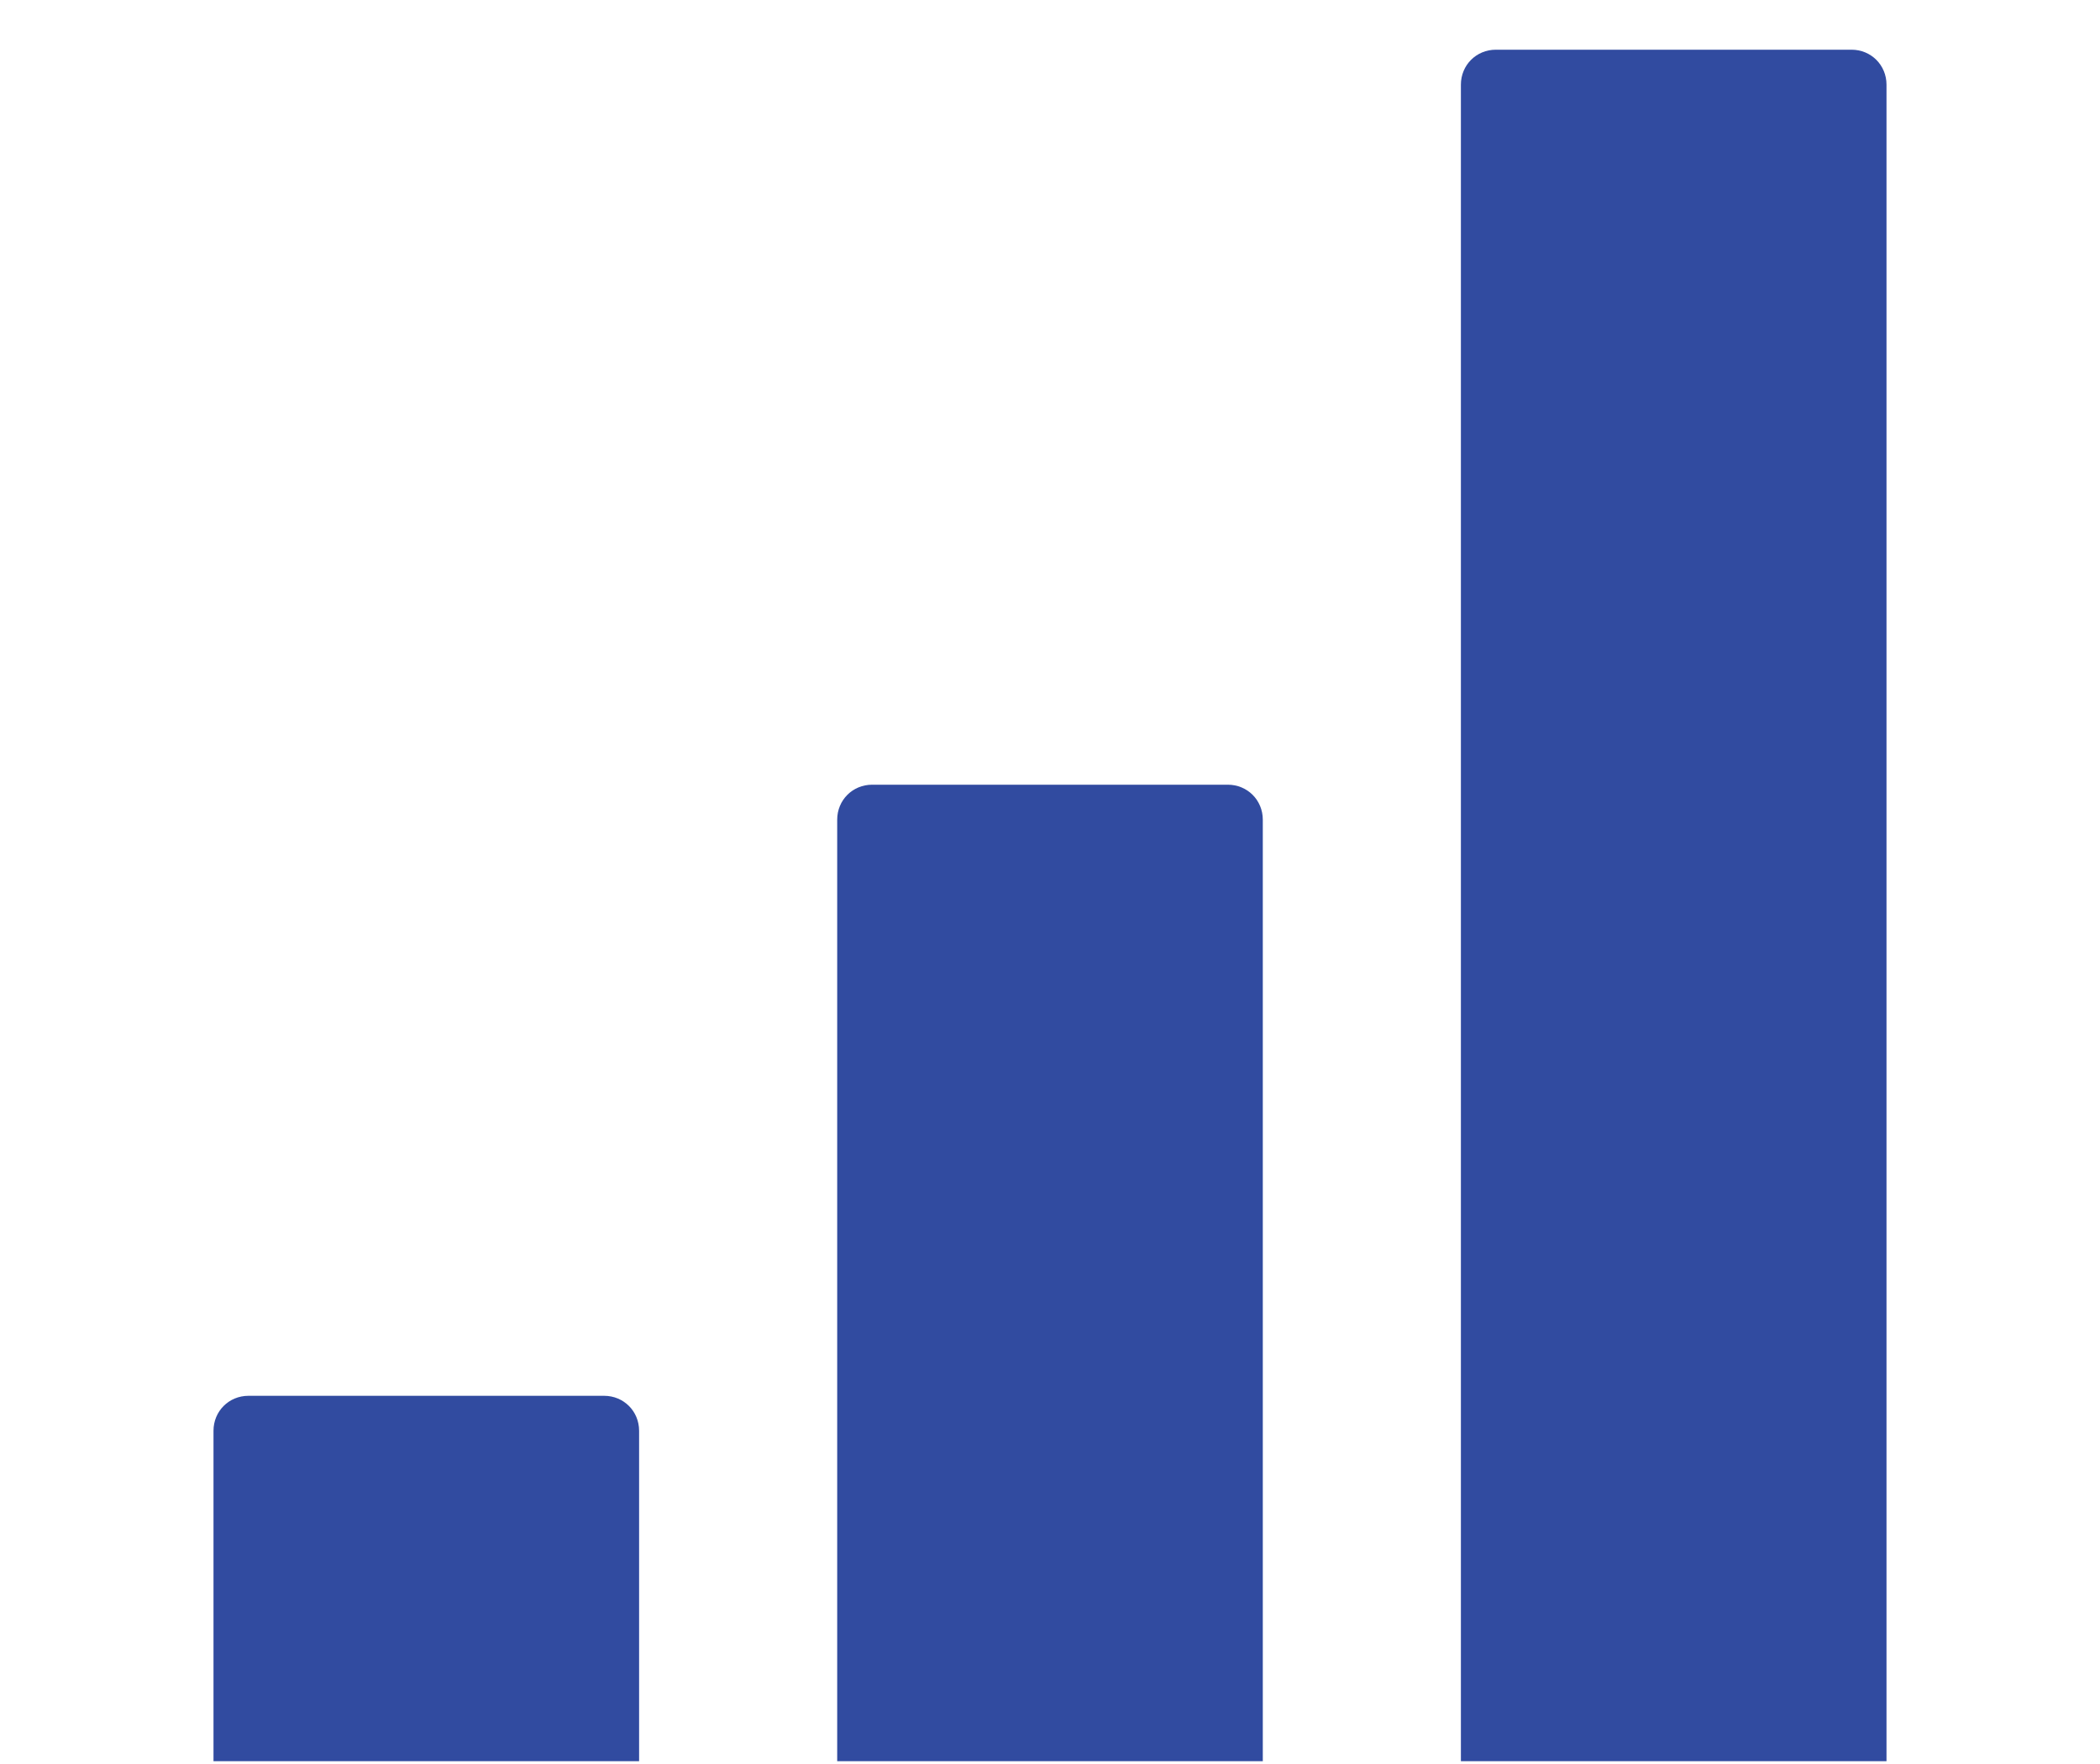
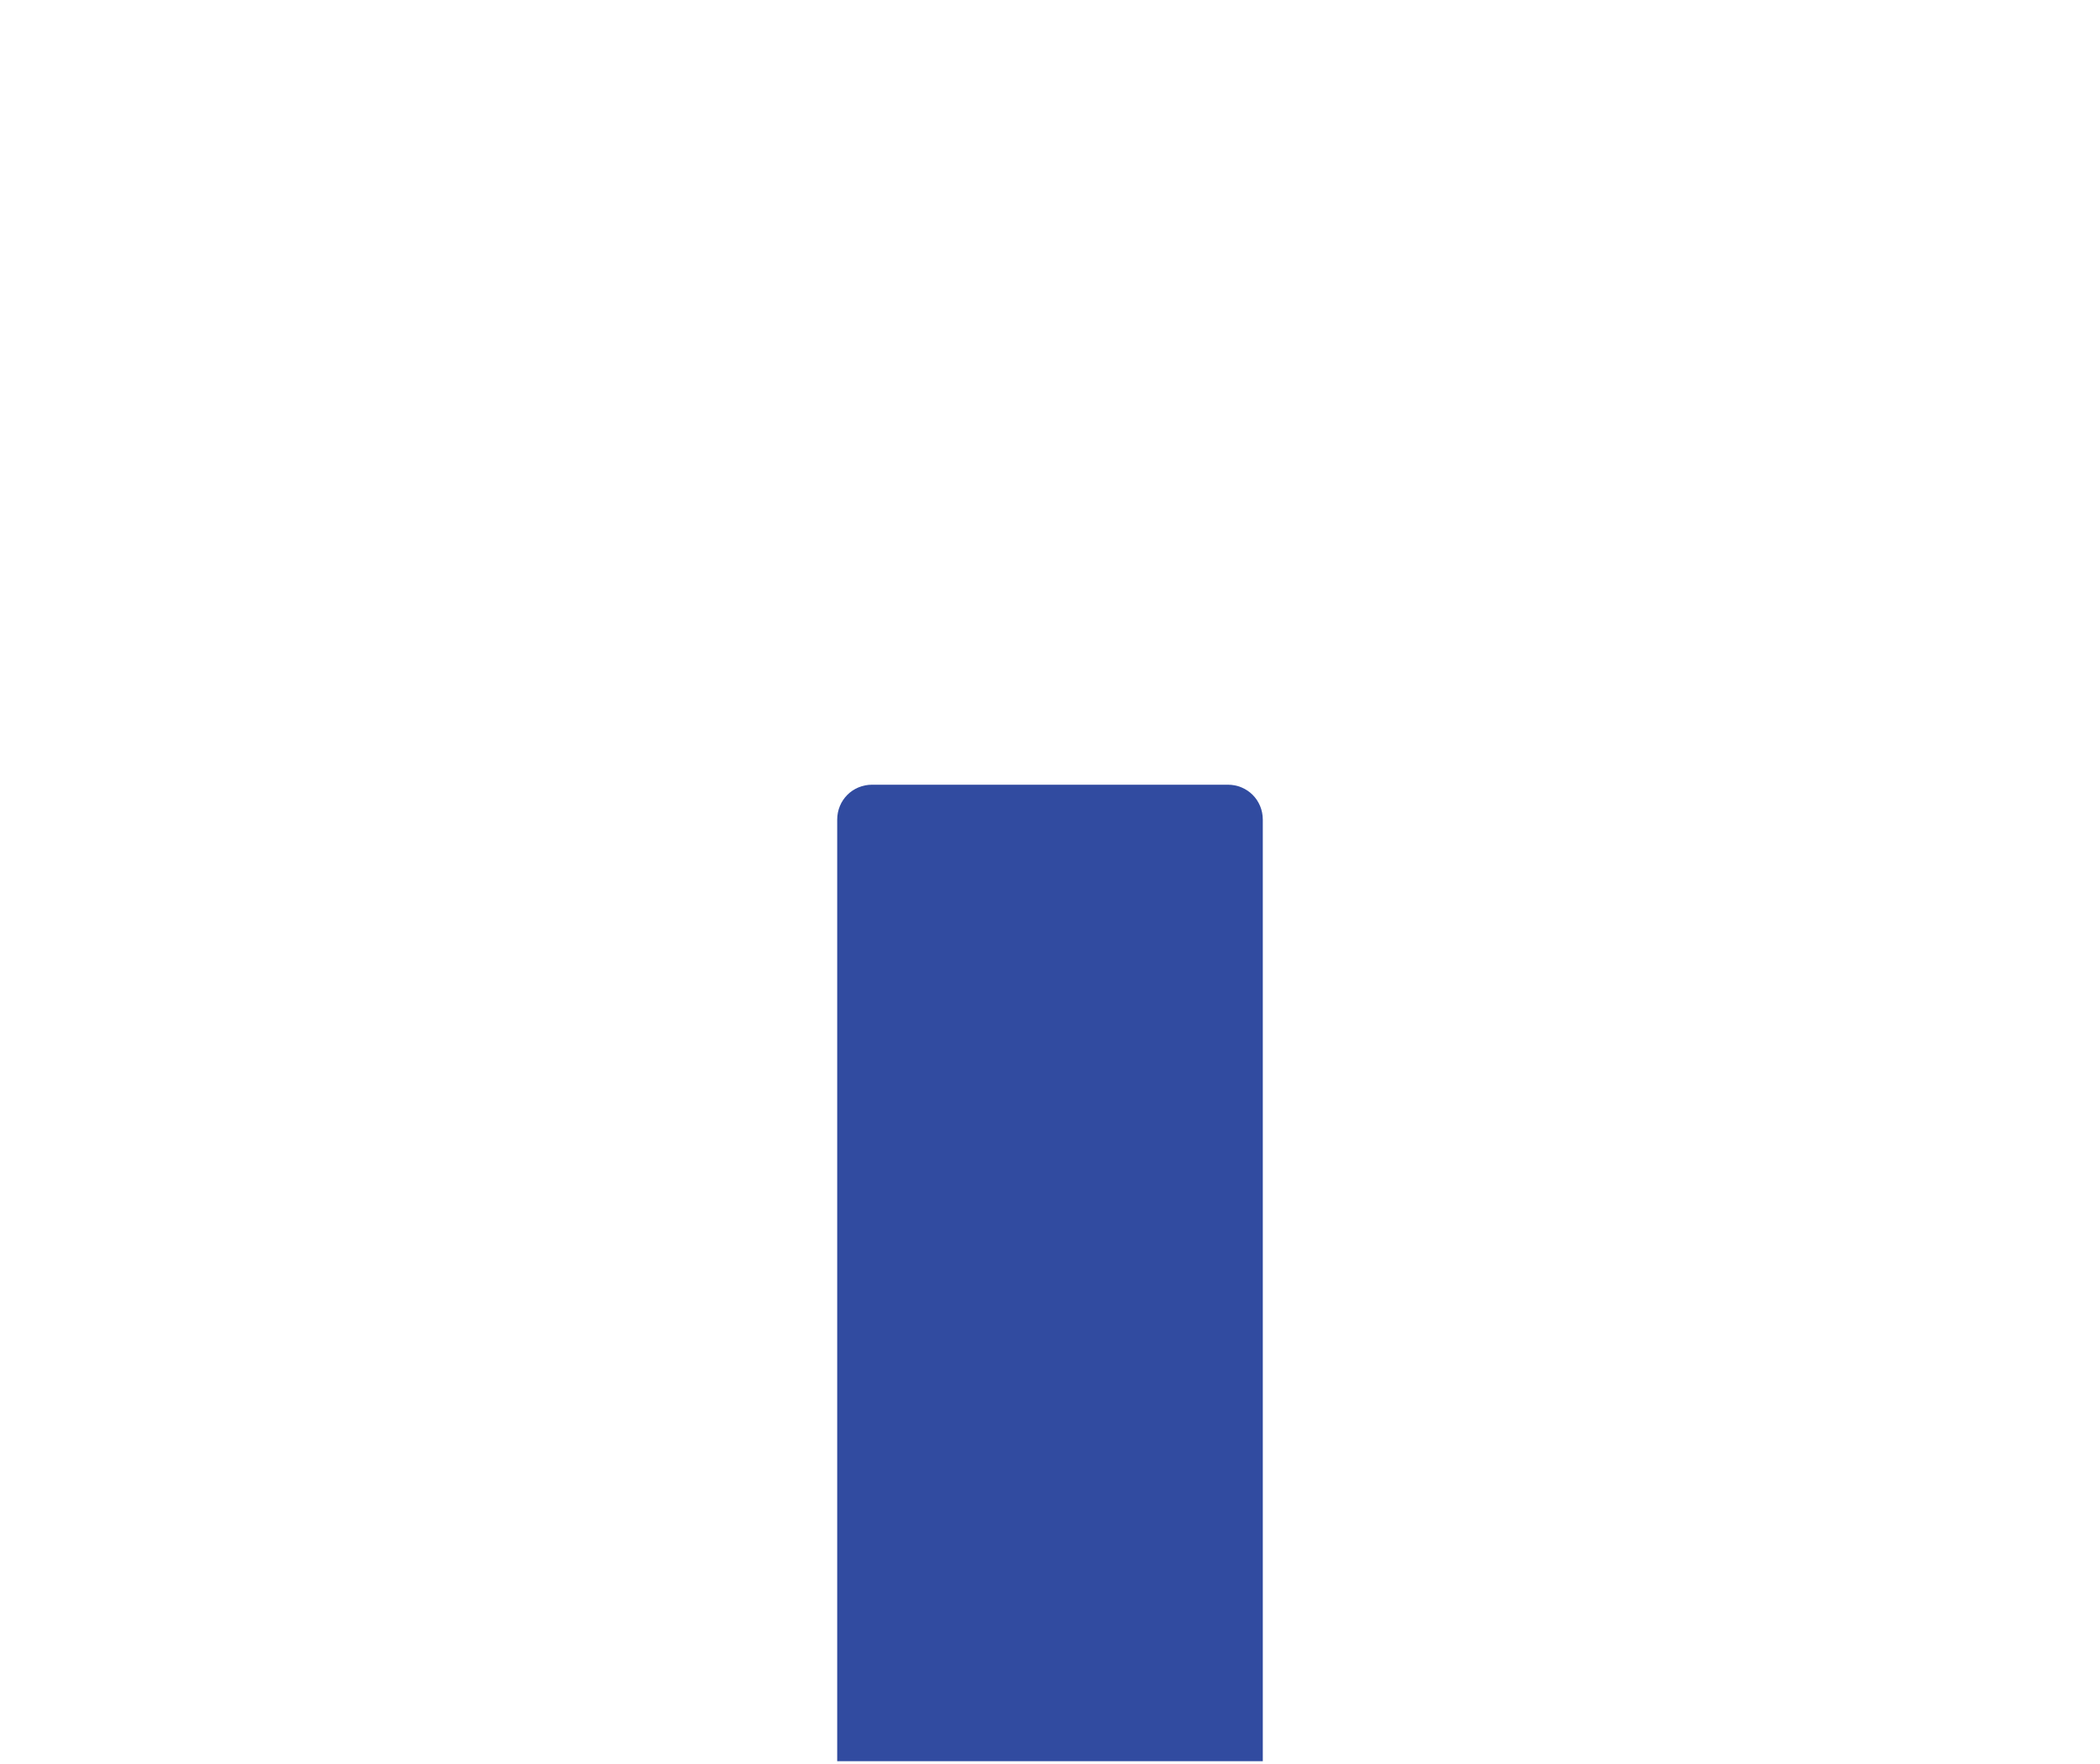
<svg xmlns="http://www.w3.org/2000/svg" version="1.1" viewBox="0 0 300 252">
  <defs>
    <style>
      .cls-1 {
        fill: #314ba0;
      }
    </style>
  </defs>
  <g>
    <g id="Layer_1">
      <g id="barras">
-         <path class="cls-1" d="M208.7,7h60.8v239.5c0,2.8-2.2,5-5,5h-50.8c-2.8,0-5-2.2-5-5V7h0Z" transform="translate(478.2 258.6) rotate(180)" />
        <path class="cls-1" d="M119.6,112.1h60.8v134.5c0,2.8-2.2,5-5,5h-50.8c-2.8,0-5-2.2-5-5V112.1h0Z" transform="translate(300 363.7) rotate(180)" />
-         <path class="cls-1" d="M30.5,199.3h60.8v47.2c0,2.8-2.2,5-5,5h-50.8c-2.8,0-5-2.2-5-5v-47.2h0Z" transform="translate(121.8 450.9) rotate(180)" />
      </g>
    </g>
  </g>
</svg>